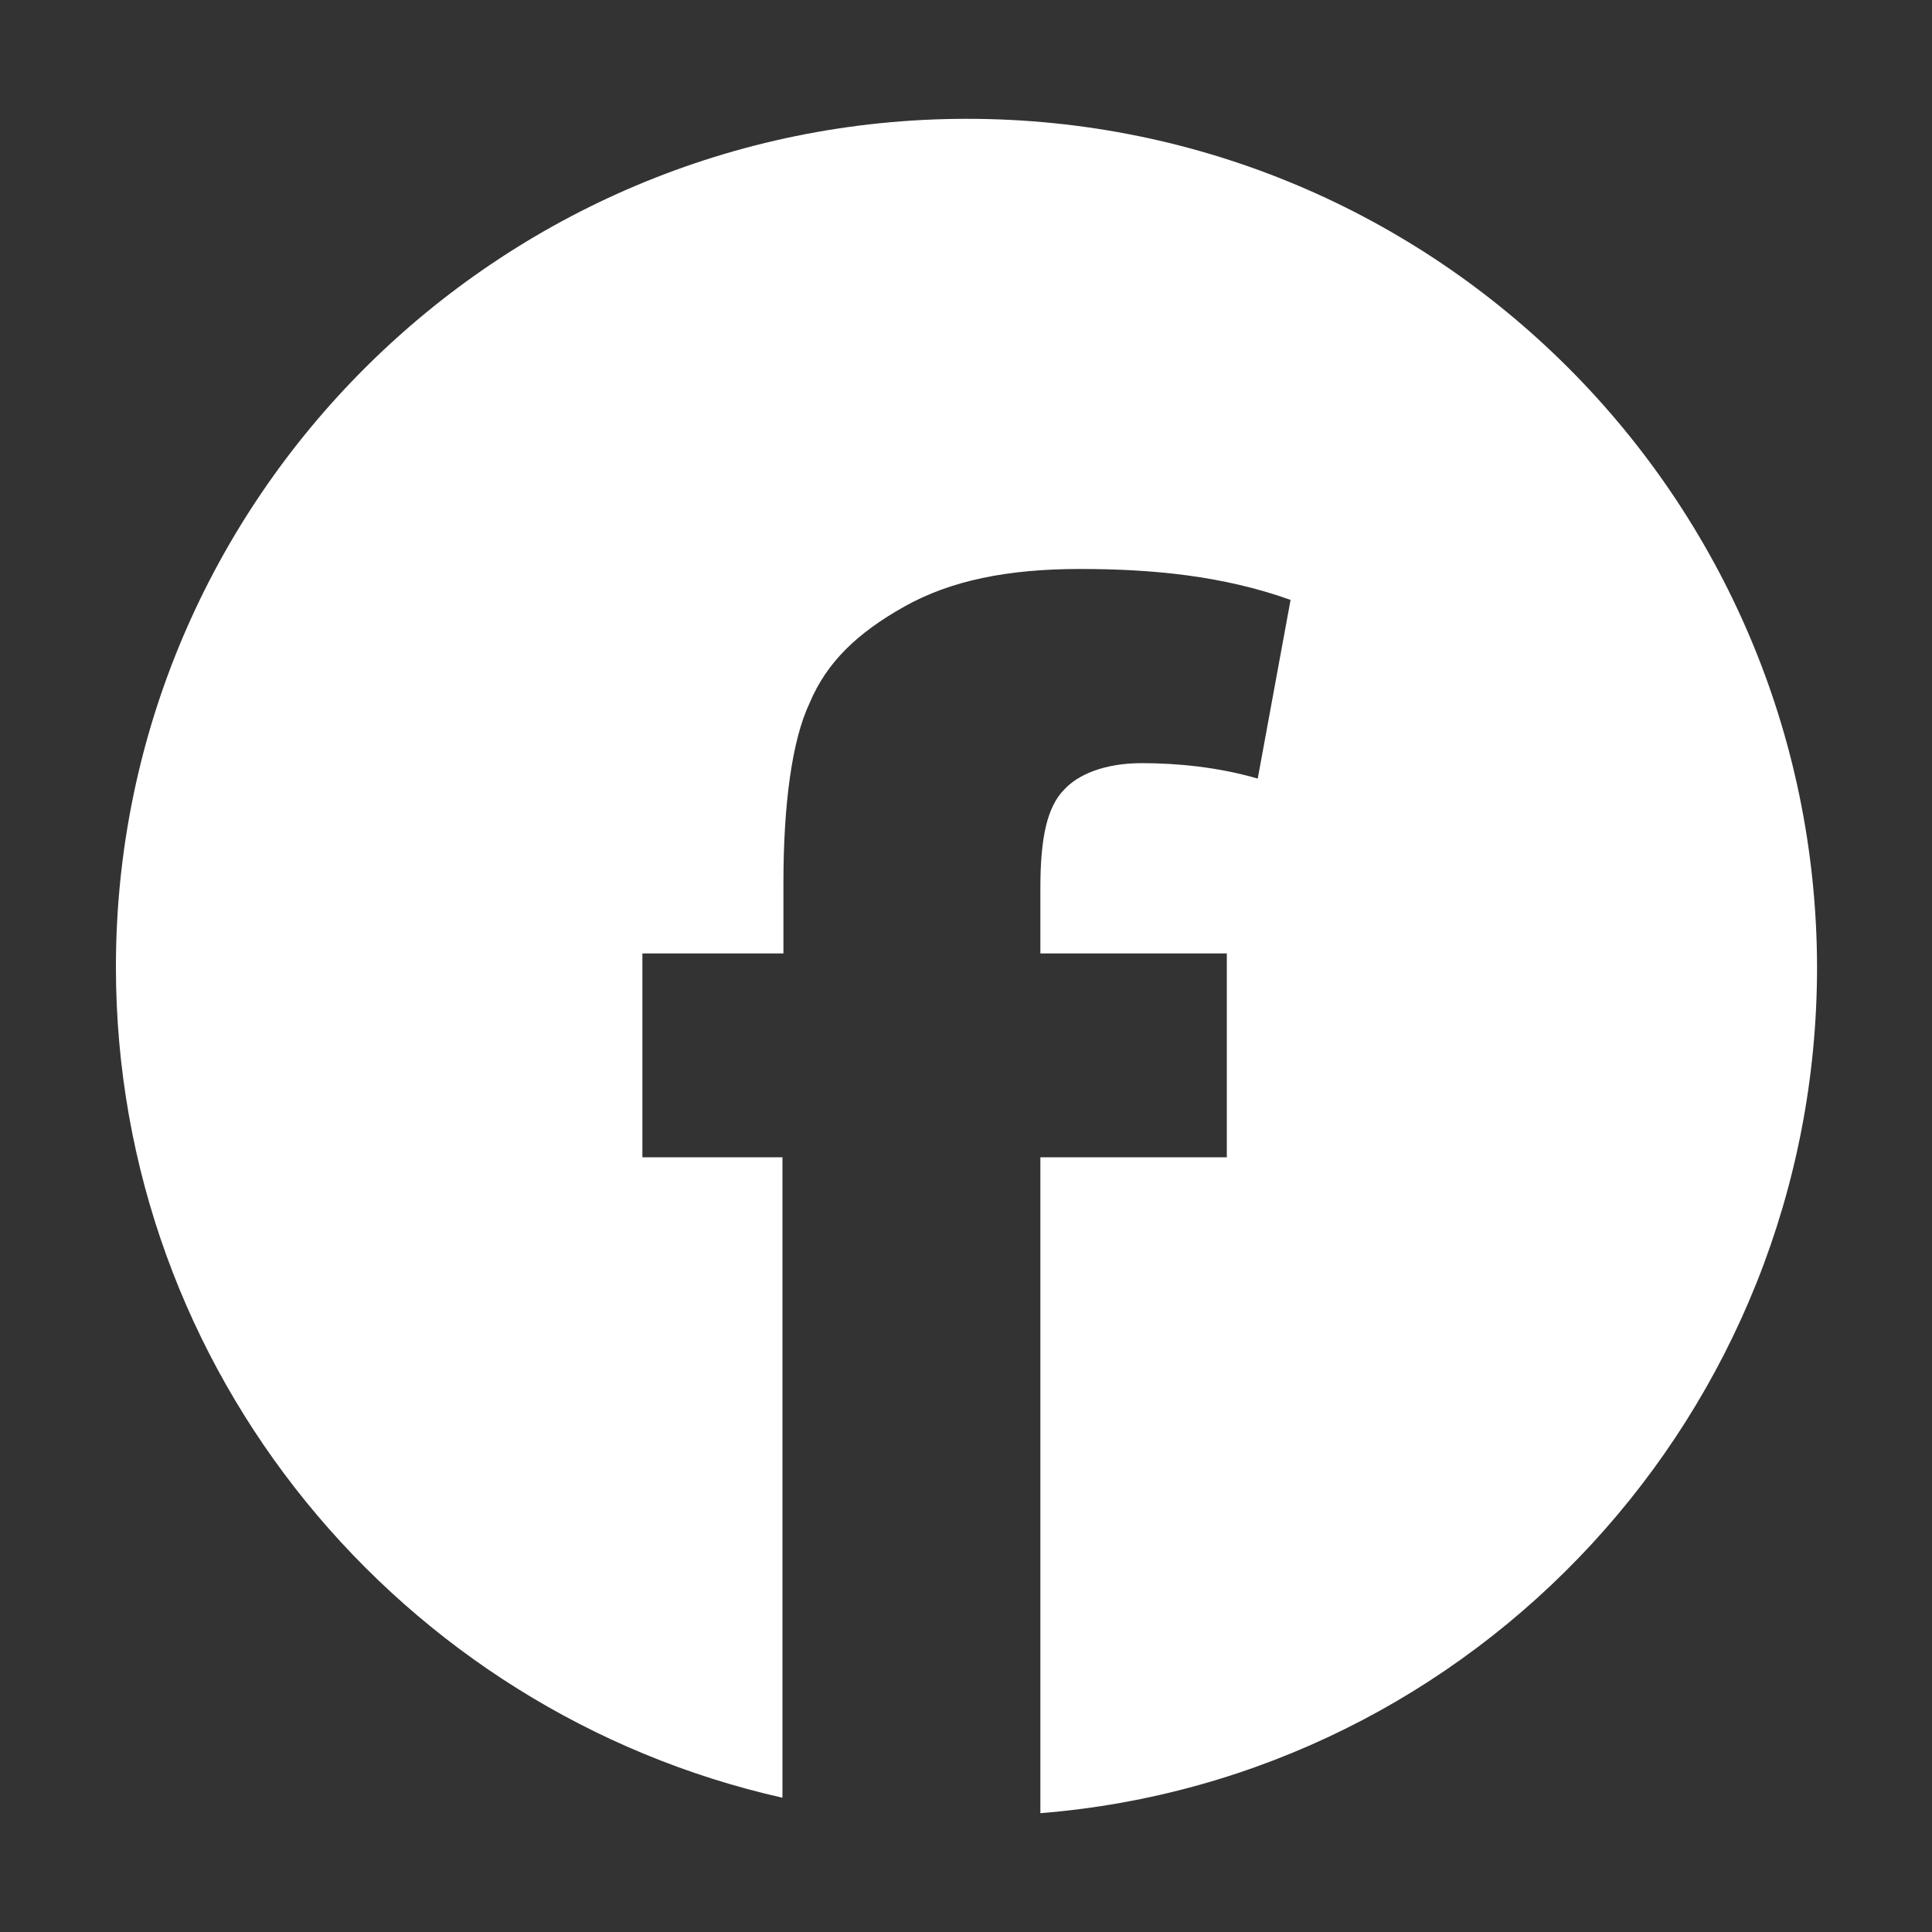
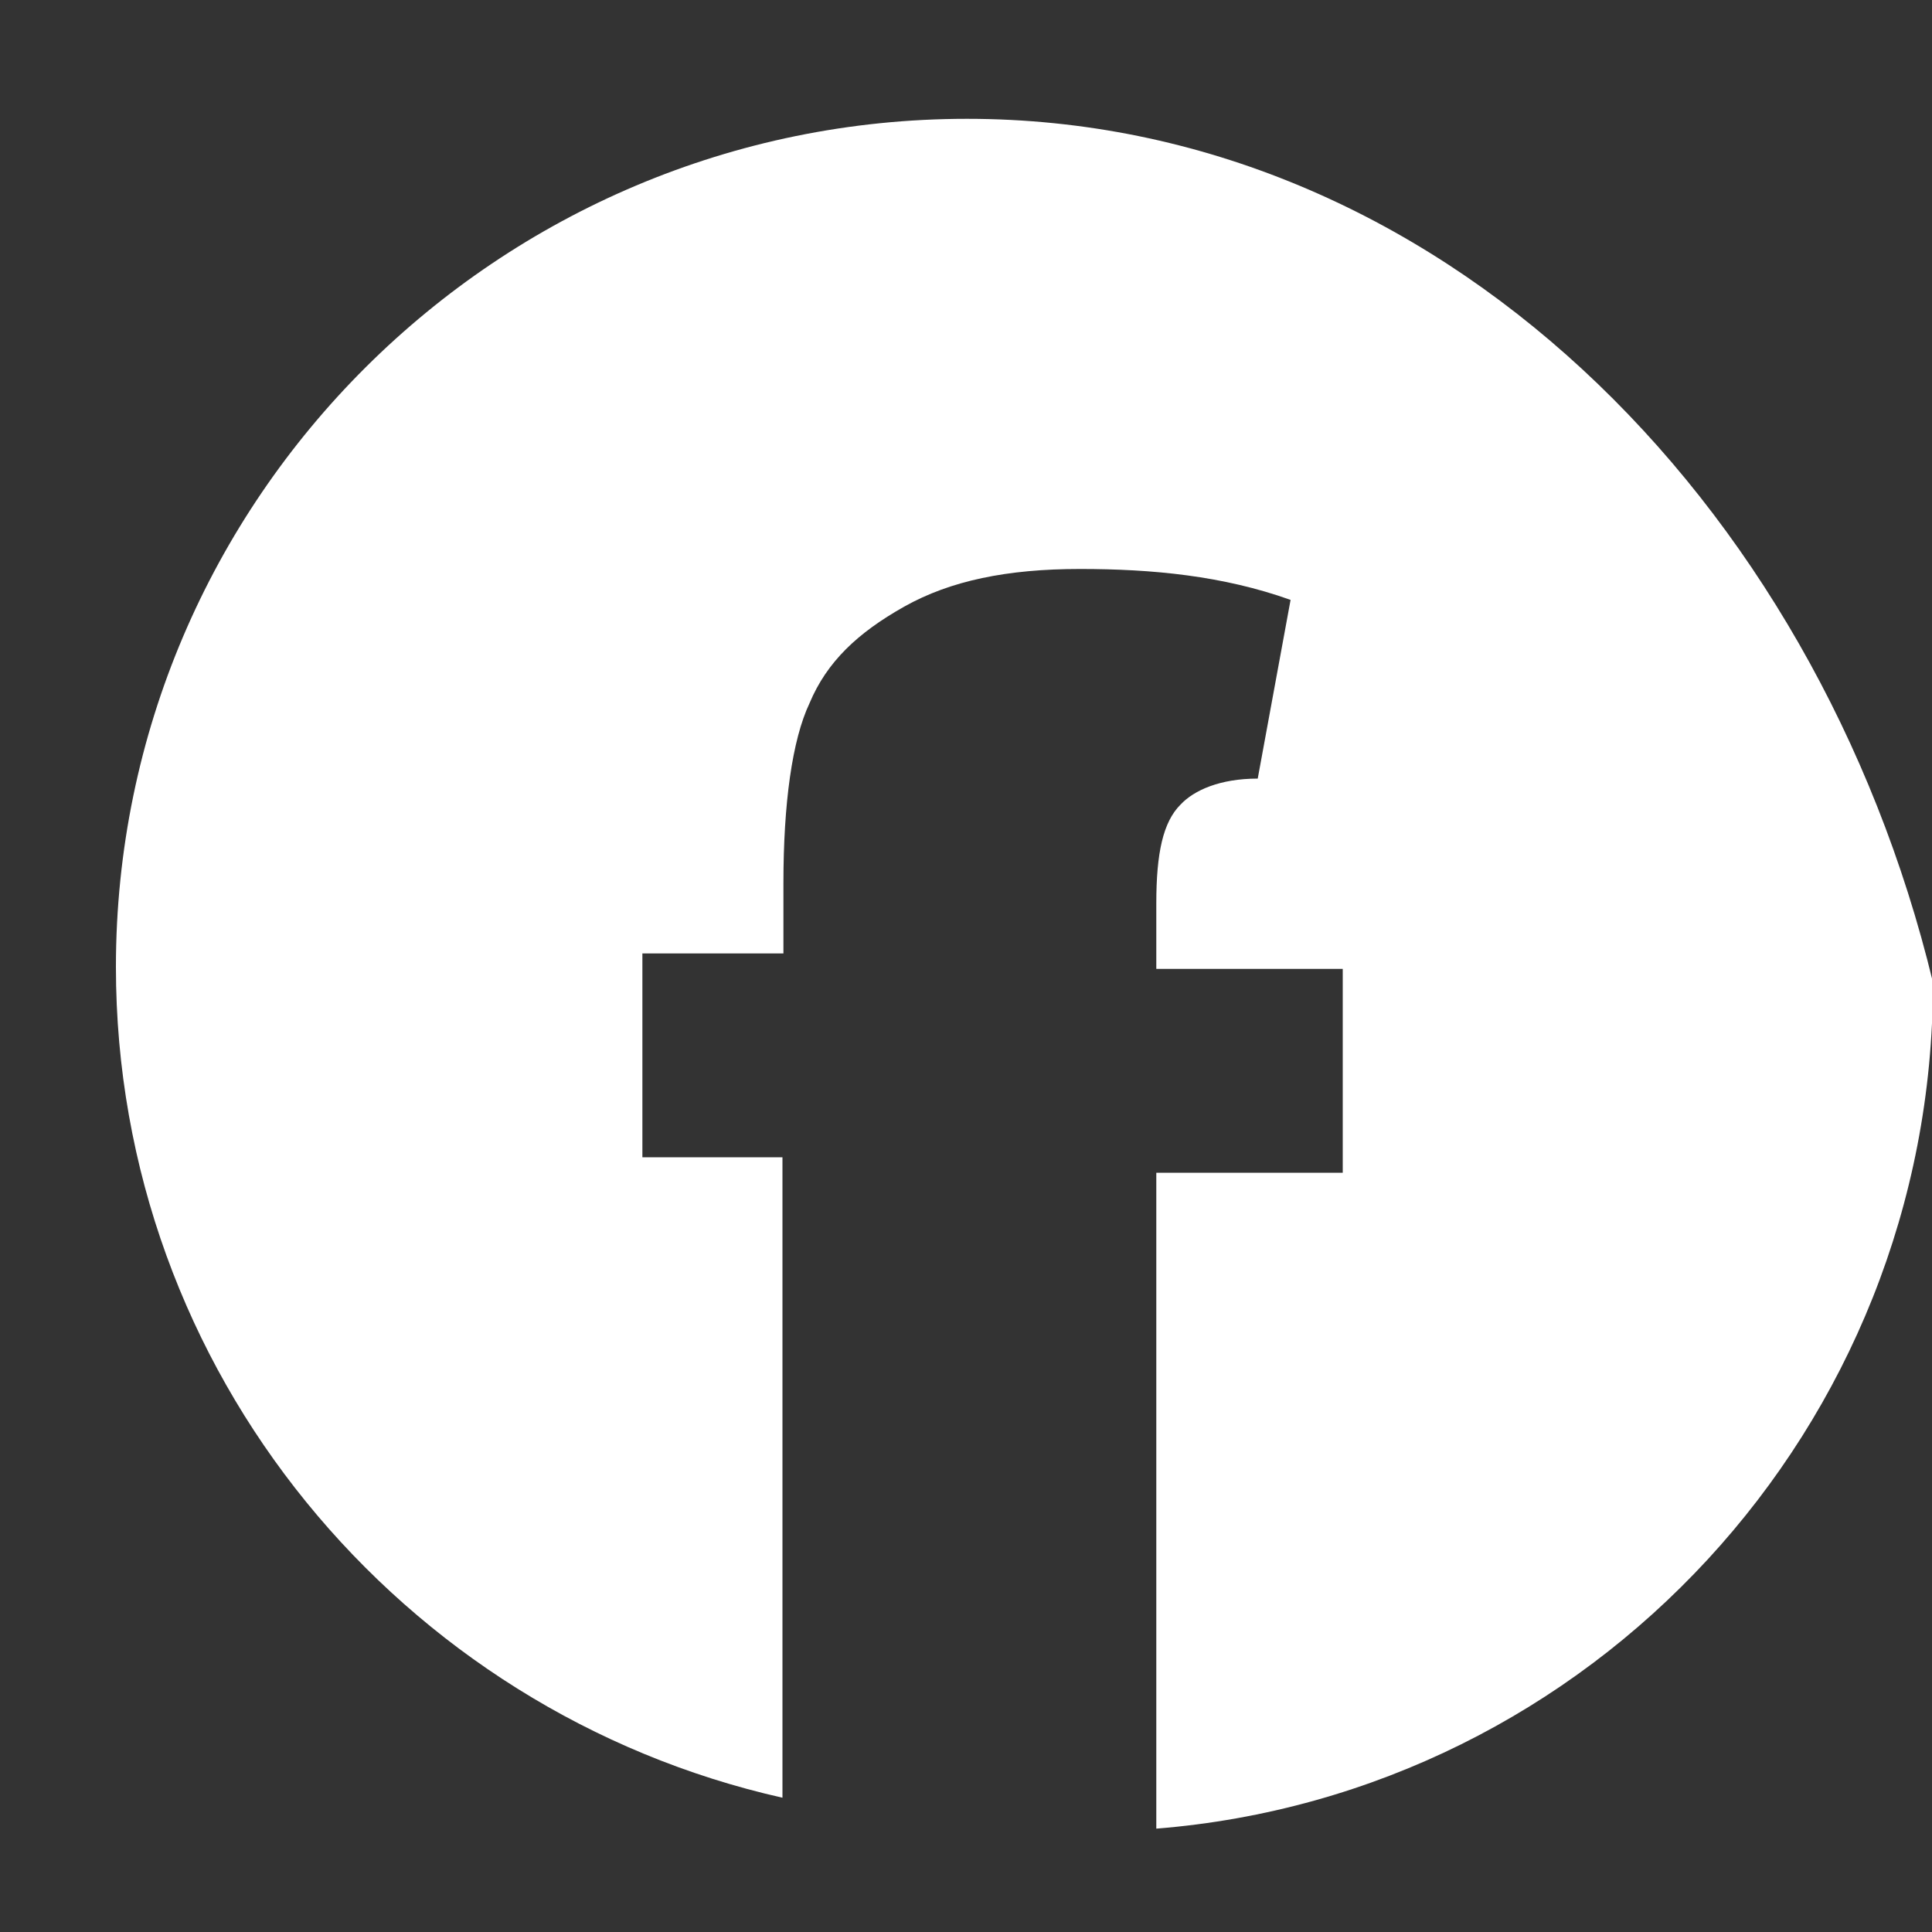
<svg xmlns="http://www.w3.org/2000/svg" version="1.1" id="Capa_1" x="0px" y="0px" viewBox="0 0 200 200" style="enable-background:new 0 0 200 200;" xml:space="preserve">
  <rect x="0" y="0" width="200" height="200" fill="#333333" stroke="none" />
  <style type="text/css">
	.st0{fill:#FFFFFF;}
</style>
-   <path class="st0" d="M100.1,12.3C51.6,12.3,12,51.6,12,100.1c0,41.9,29.5,77.1,69,86v-66.3H66.5V98.7h14.6v-7.3  c0-8.2,0.9-14.8,2.7-18.6c1.8-4.3,5-7.3,9.8-10c4.8-2.7,10.7-3.9,18.2-3.9c7.5,0,14.8,0.7,21.8,3.2l-3.4,18.5  c-4.1-1.2-8.4-1.6-12-1.6c-3.9,0-6.6,1.2-8,2.7c-1.8,1.8-2.5,5-2.5,10.2v6.8h19.3v21.1h-19.3v67.9c45-3.6,80.4-41.5,80.4-87.6  C188,51.6,148.7,12.3,100.1,12.3z" />
+   <path class="st0" d="M100.1,12.3C51.6,12.3,12,51.6,12,100.1c0,41.9,29.5,77.1,69,86v-66.3H66.5V98.7h14.6v-7.3  c0-8.2,0.9-14.8,2.7-18.6c1.8-4.3,5-7.3,9.8-10c4.8-2.7,10.7-3.9,18.2-3.9c7.5,0,14.8,0.7,21.8,3.2l-3.4,18.5  c-3.9,0-6.6,1.2-8,2.7c-1.8,1.8-2.5,5-2.5,10.2v6.8h19.3v21.1h-19.3v67.9c45-3.6,80.4-41.5,80.4-87.6  C188,51.6,148.7,12.3,100.1,12.3z" />
</svg>